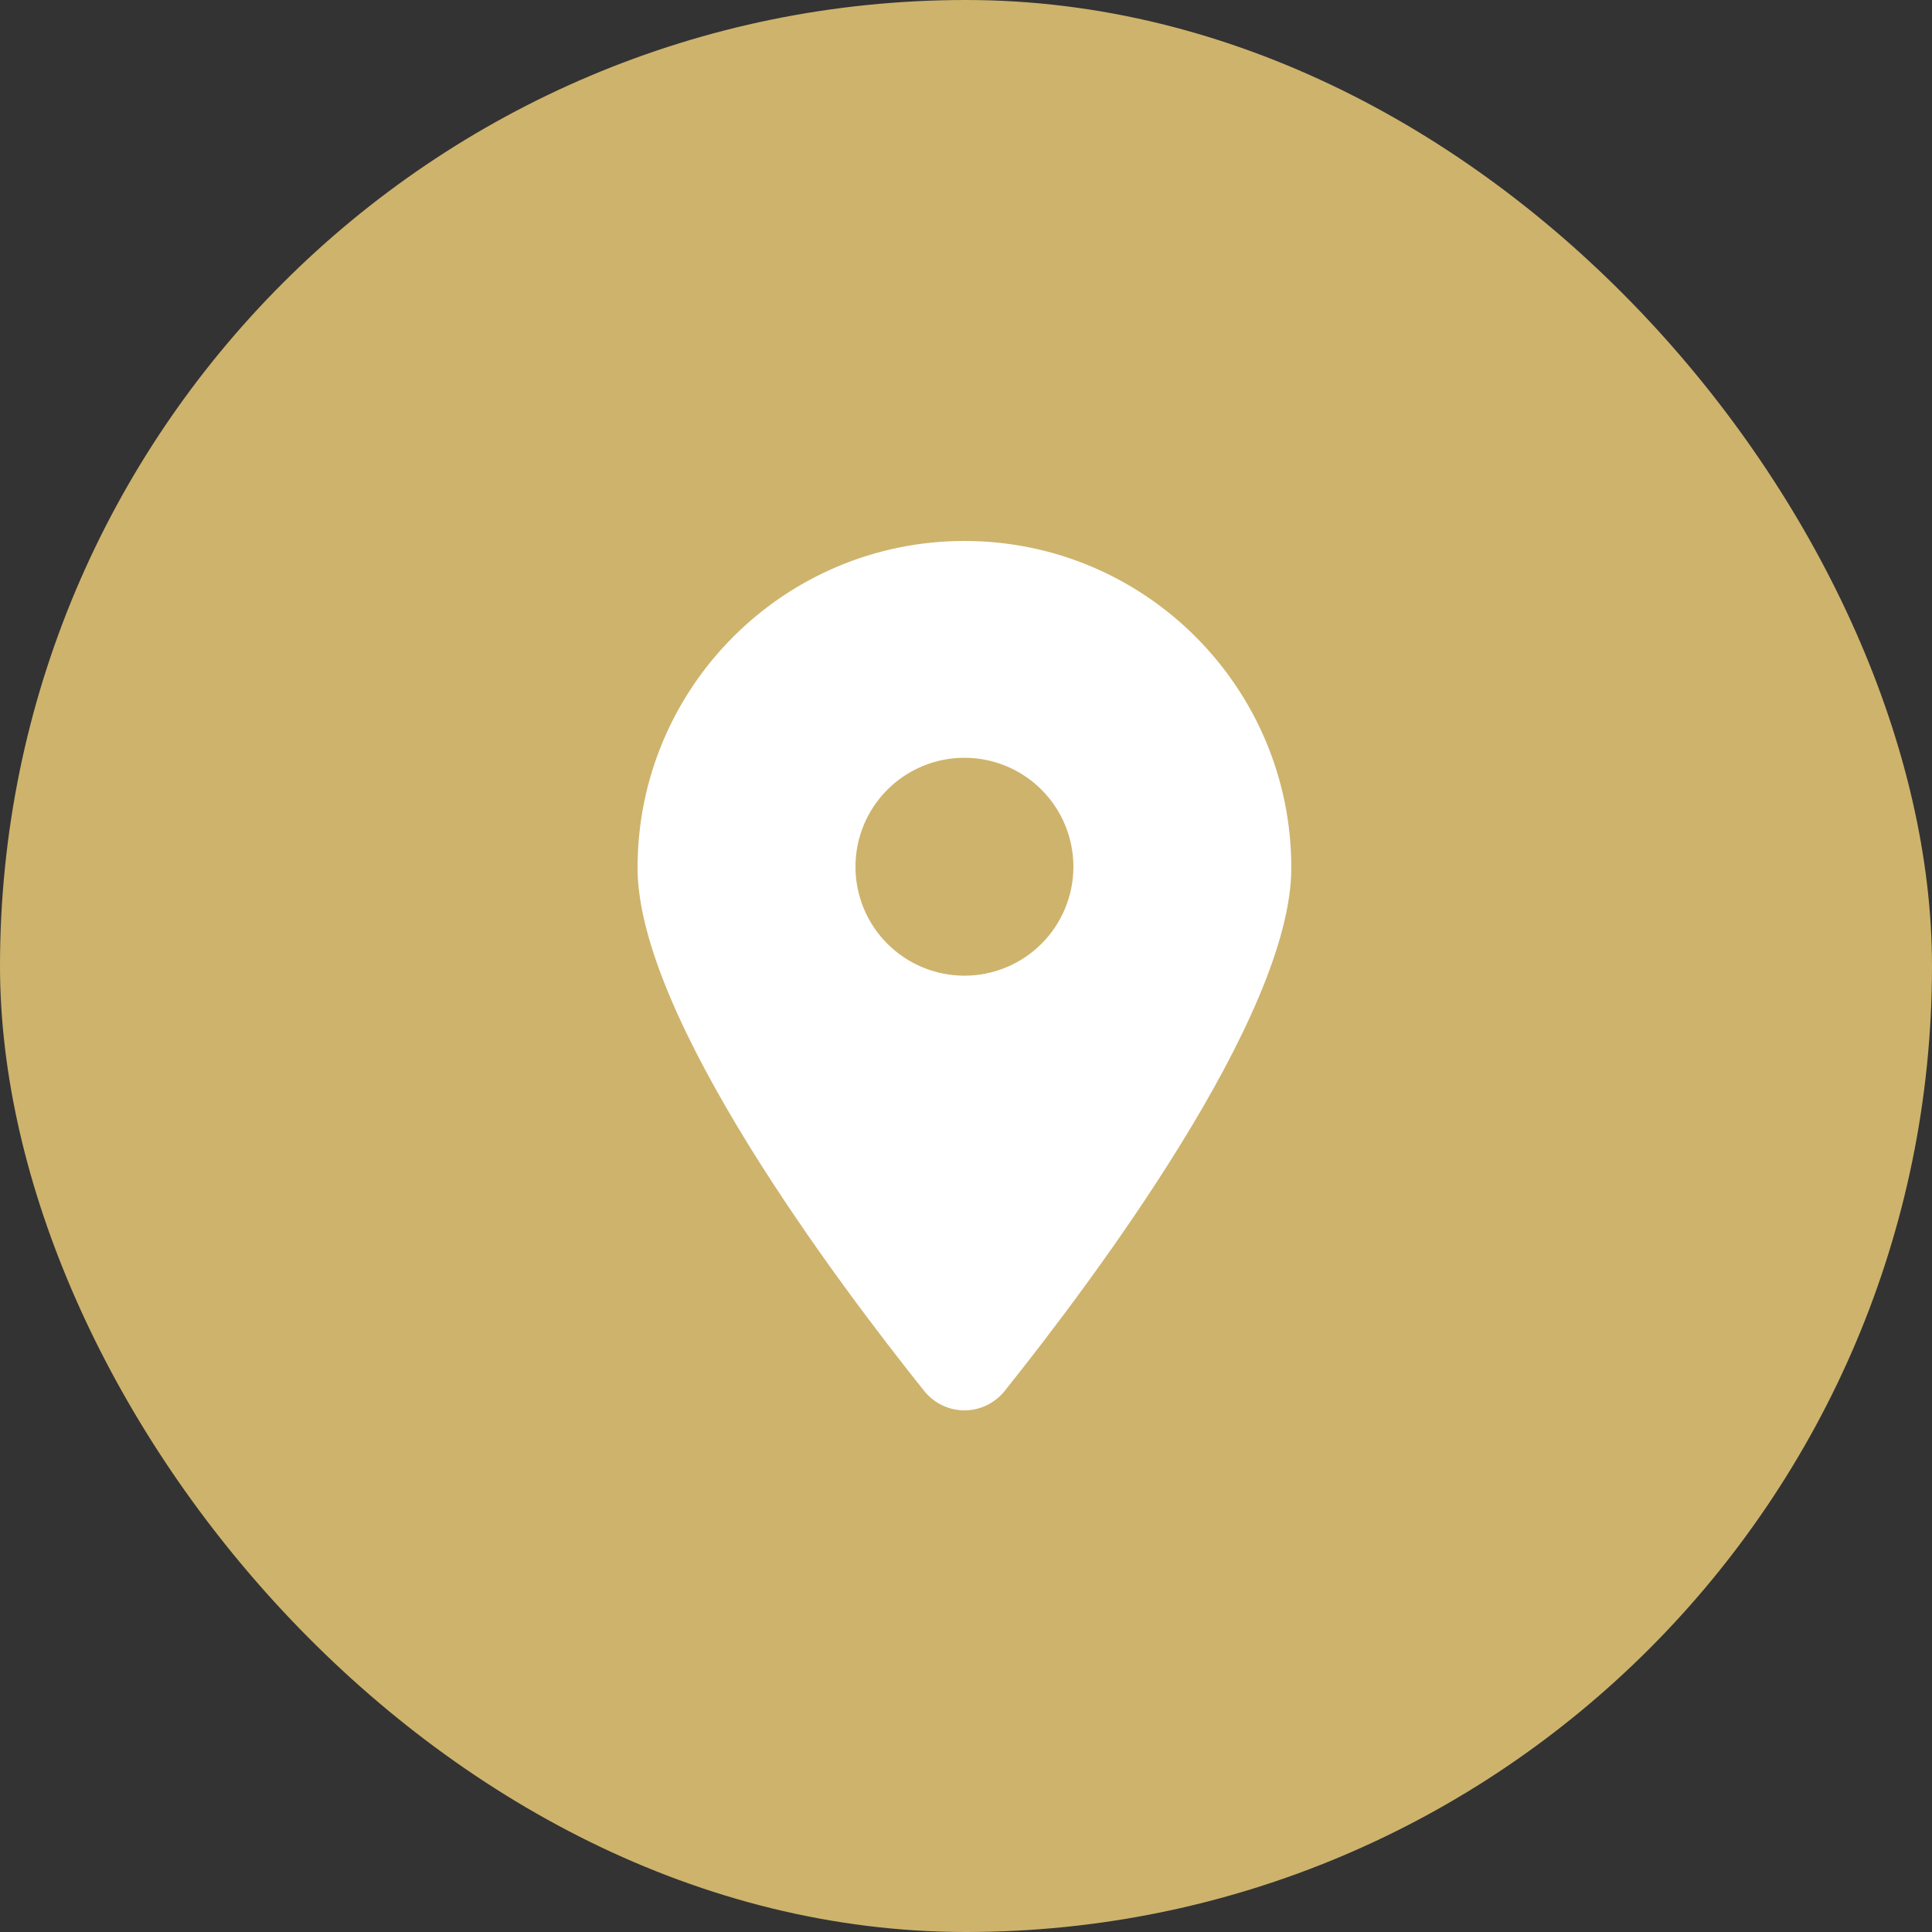
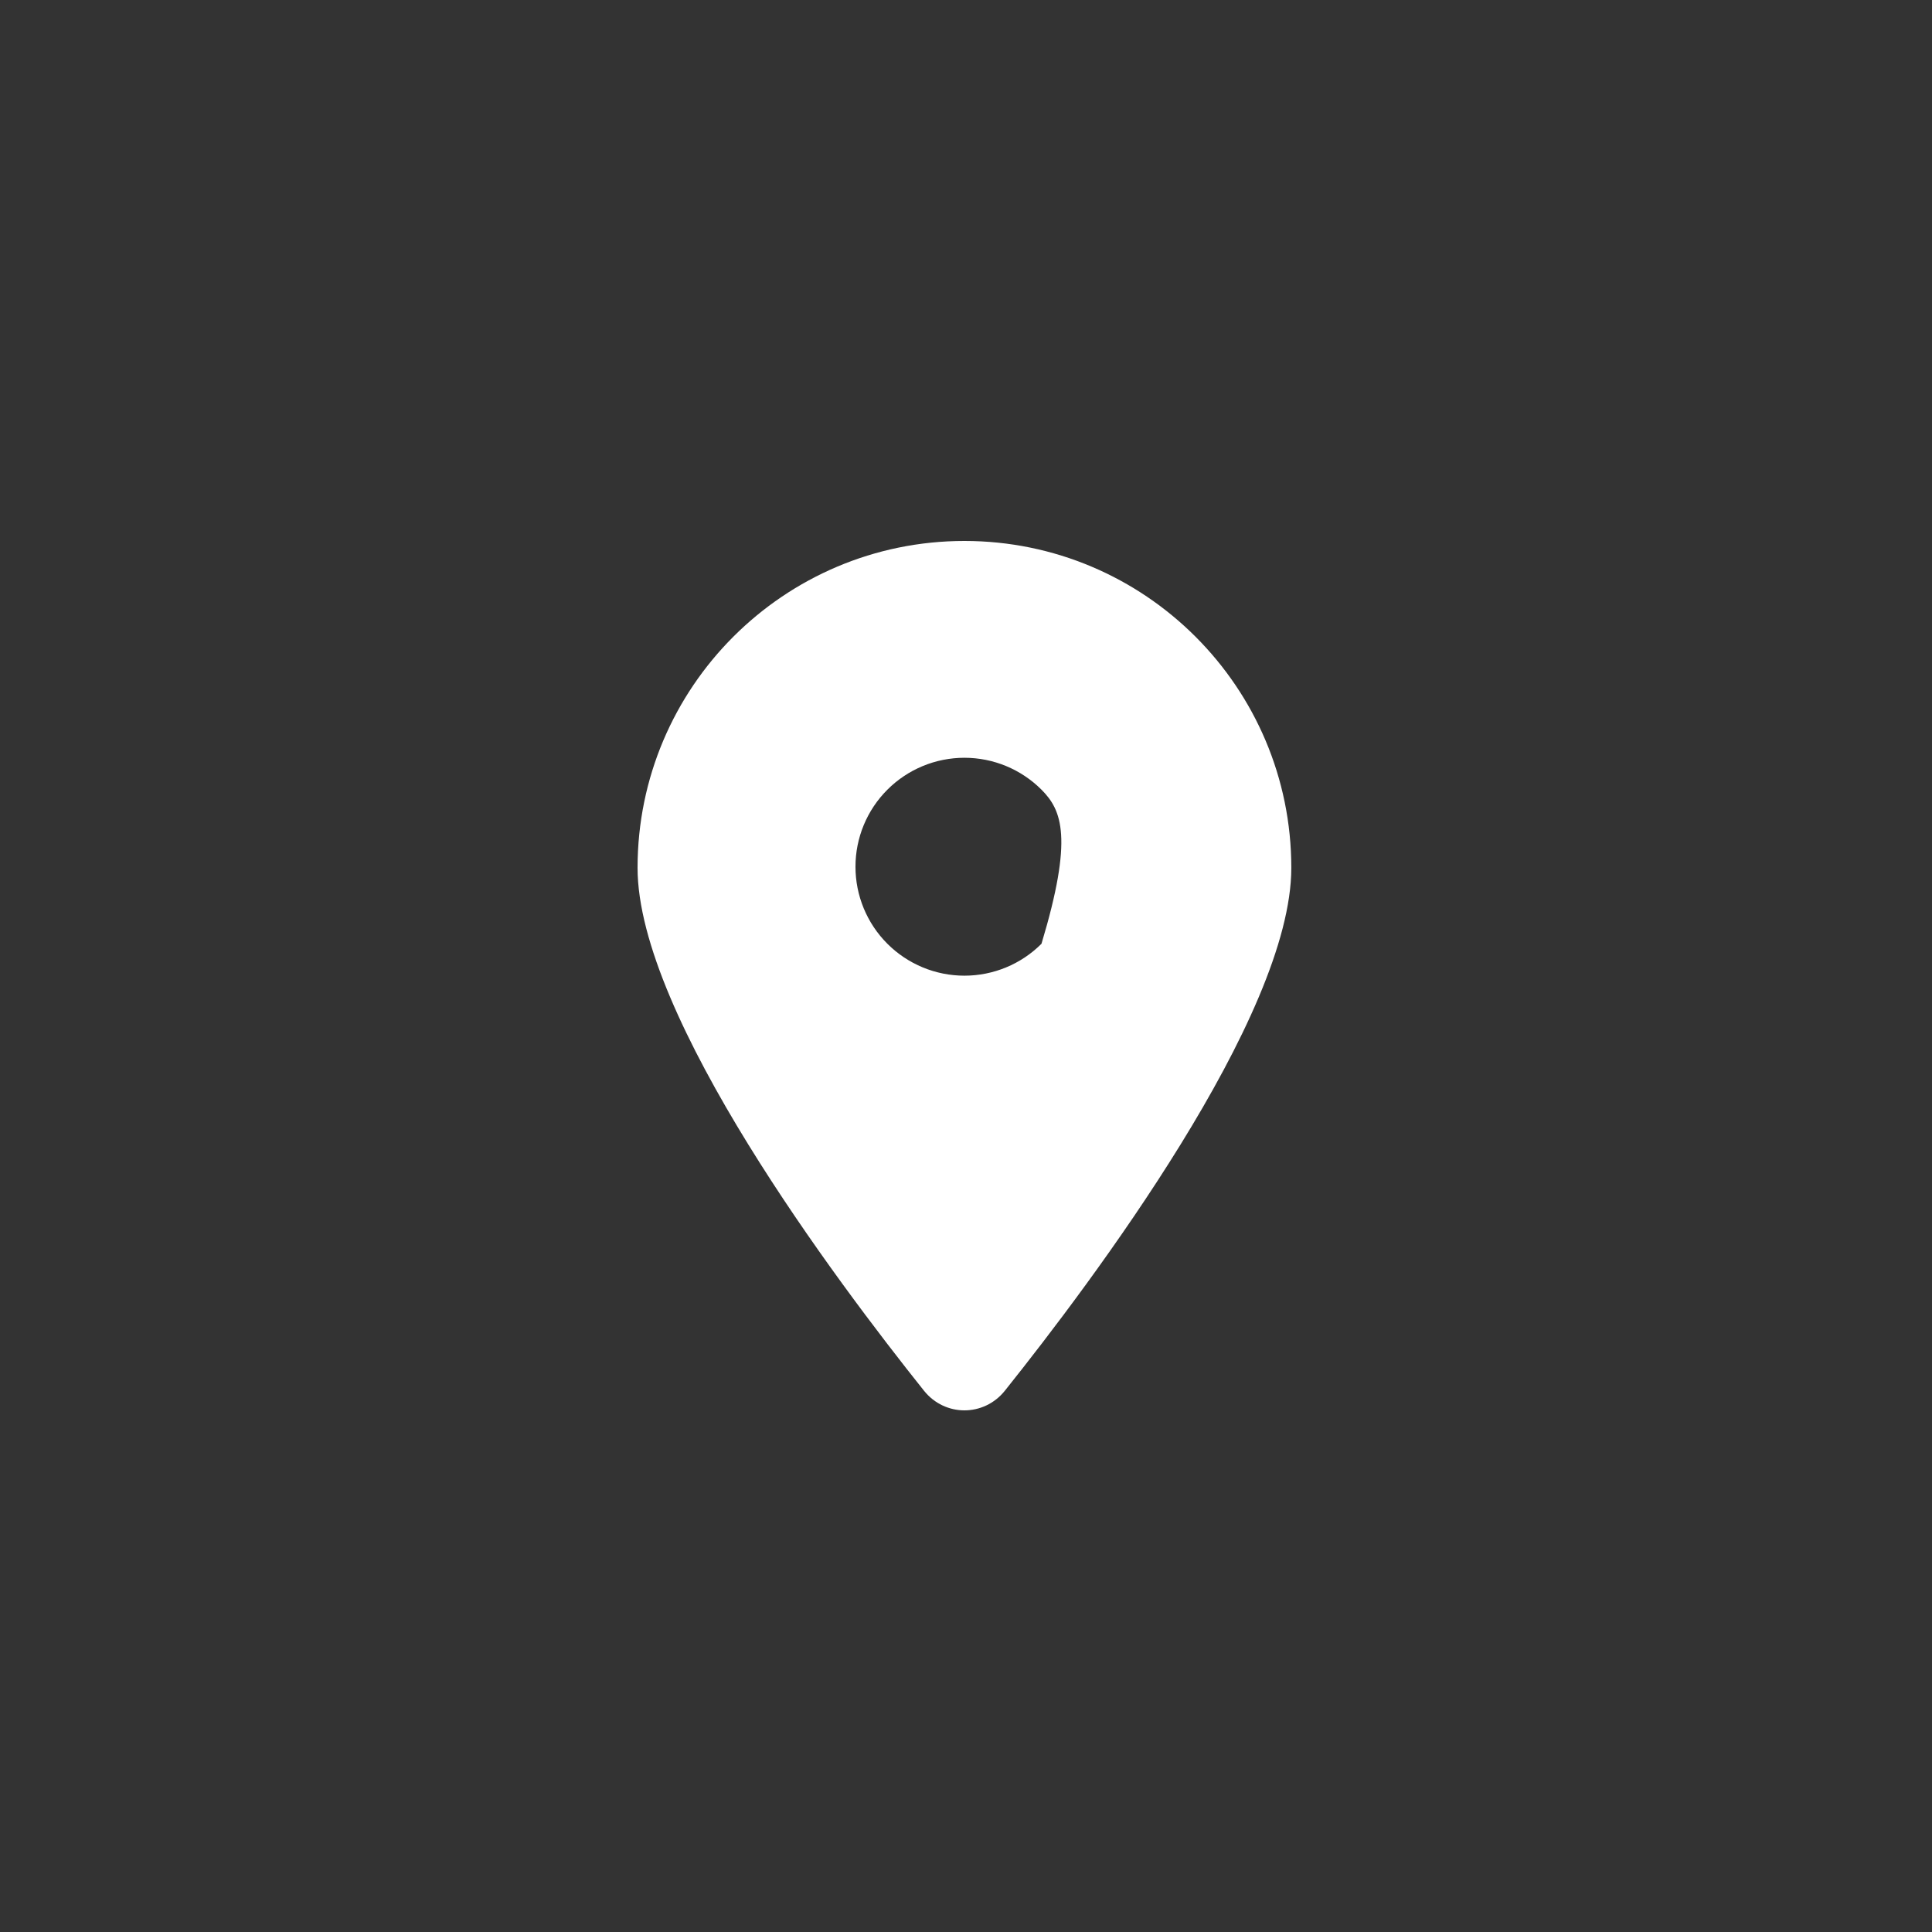
<svg xmlns="http://www.w3.org/2000/svg" width="100" height="100" viewBox="0 0 100 100" fill="none">
  <rect x="0" y="0" width="100" height="100" fill="#333333" stroke="none" />
-   <rect width="100" height="100" rx="50" fill="#CEB36C" />
-   <path fill-rule="evenodd" clip-rule="evenodd" d="M52.007 71.989C56.528 66.332 66.838 52.62 66.838 44.919C66.838 35.578 59.259 28 49.919 28C40.578 28 33 35.578 33 44.919C33 52.62 43.31 66.332 47.83 71.989C48.914 73.337 50.923 73.337 52.007 71.989ZM53.907 40.874C52.849 39.816 51.415 39.222 49.919 39.222C48.423 39.222 46.989 39.816 45.931 40.874C44.873 41.931 44.279 43.366 44.279 44.861C44.279 46.357 44.873 47.792 45.931 48.849C46.989 49.907 48.423 50.501 49.919 50.501C51.415 50.501 52.849 49.907 53.907 48.849C54.964 47.792 55.559 46.357 55.559 44.861C55.559 43.366 54.964 41.931 53.907 40.874Z" fill="white" />
+   <path fill-rule="evenodd" clip-rule="evenodd" d="M52.007 71.989C56.528 66.332 66.838 52.62 66.838 44.919C66.838 35.578 59.259 28 49.919 28C40.578 28 33 35.578 33 44.919C33 52.62 43.31 66.332 47.83 71.989C48.914 73.337 50.923 73.337 52.007 71.989ZM53.907 40.874C52.849 39.816 51.415 39.222 49.919 39.222C48.423 39.222 46.989 39.816 45.931 40.874C44.873 41.931 44.279 43.366 44.279 44.861C44.279 46.357 44.873 47.792 45.931 48.849C46.989 49.907 48.423 50.501 49.919 50.501C51.415 50.501 52.849 49.907 53.907 48.849C55.559 43.366 54.964 41.931 53.907 40.874Z" fill="white" />
</svg>